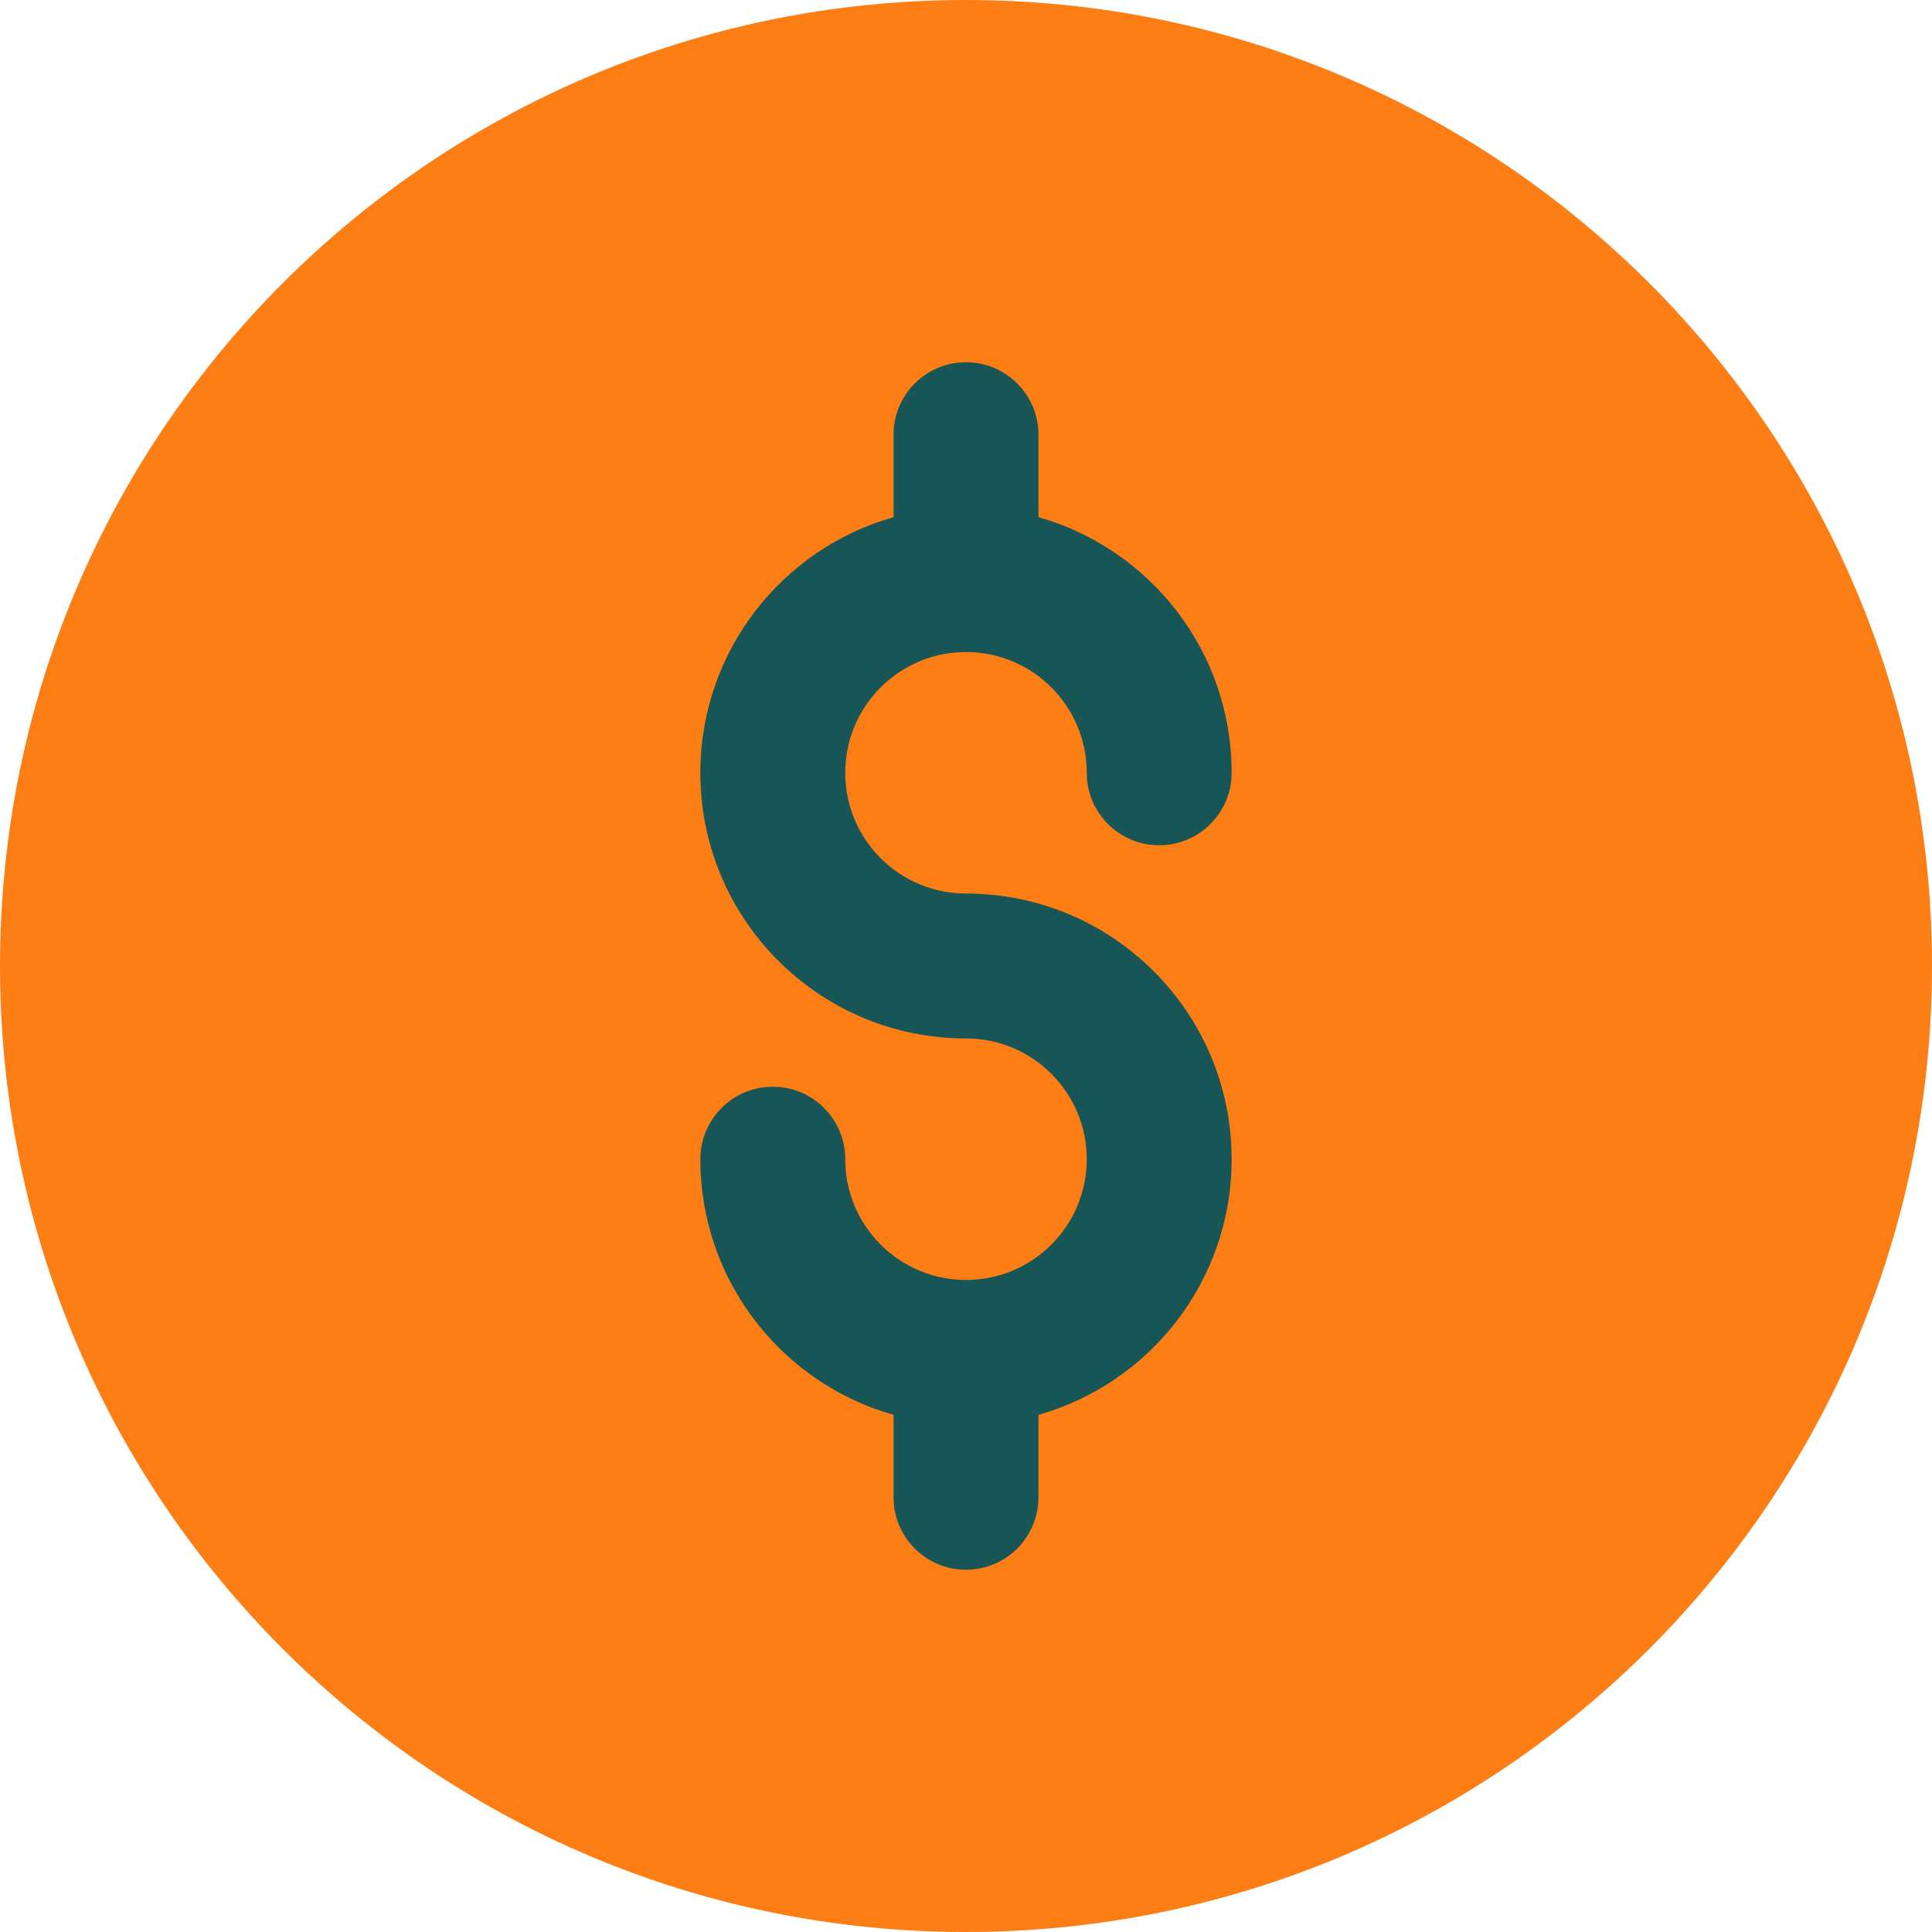
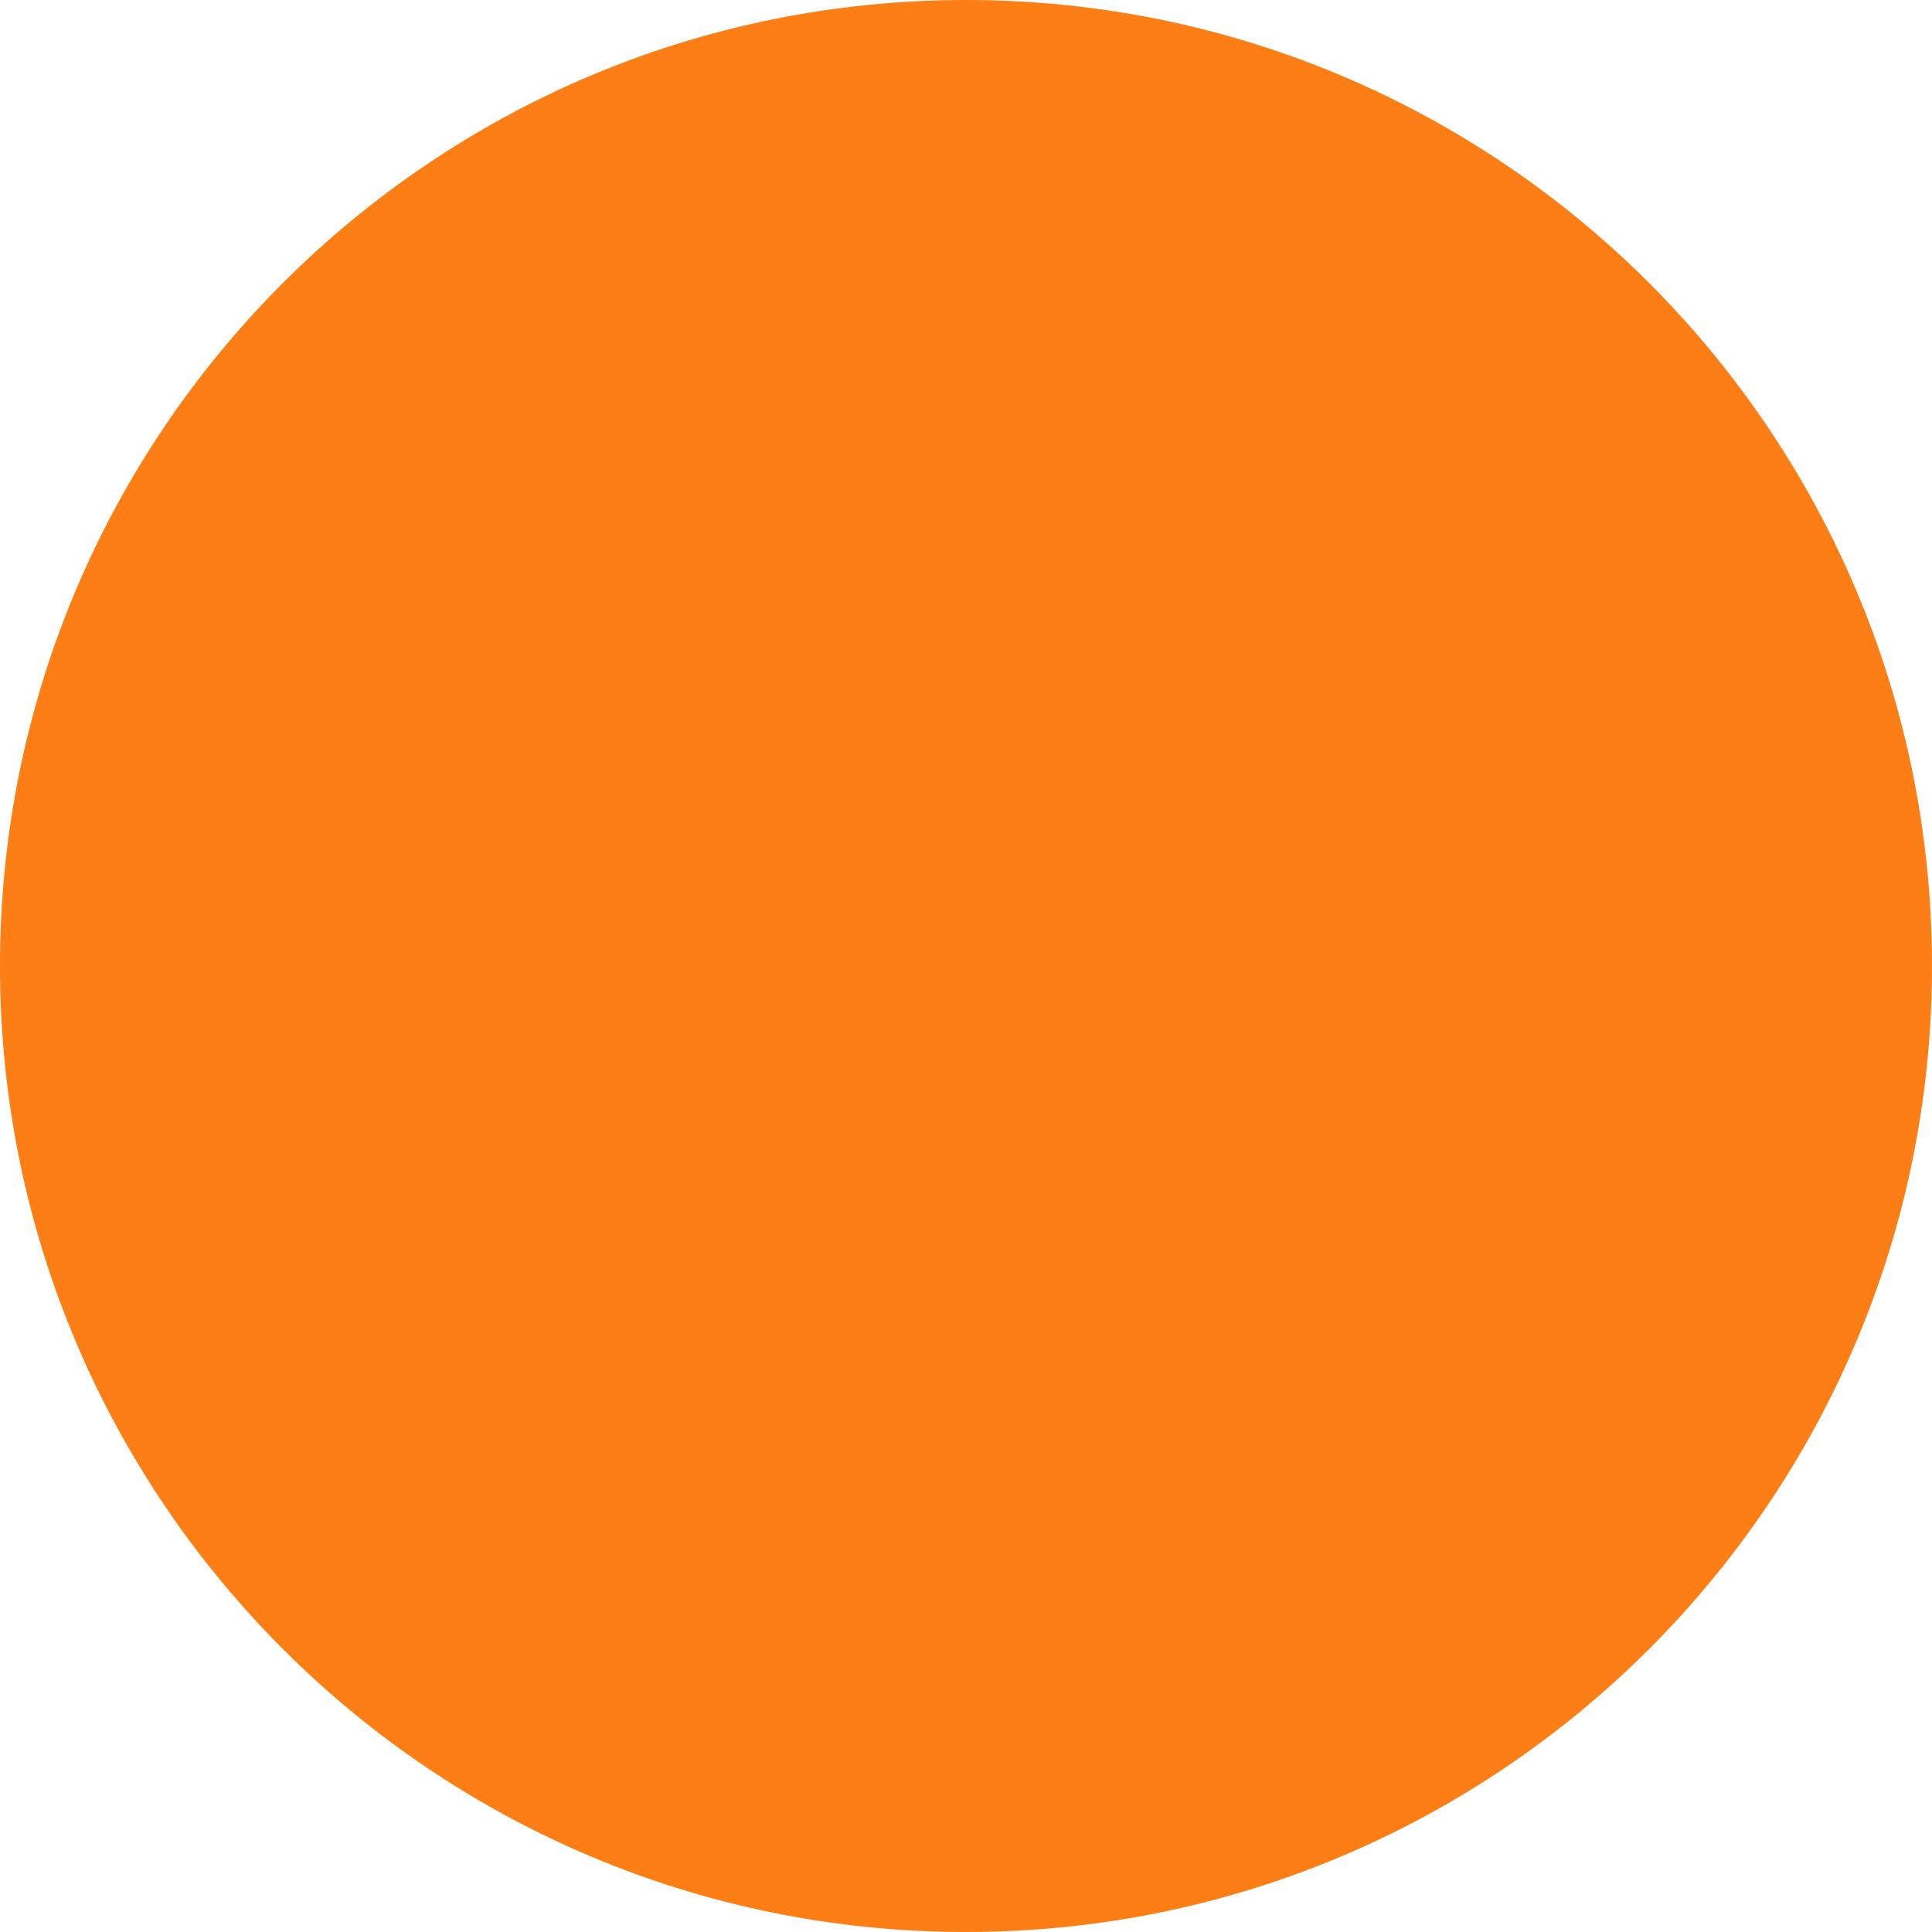
<svg xmlns="http://www.w3.org/2000/svg" width="60" height="60" viewBox="0 0 60 60" fill="none">
  <path d="M60 30C60 46.569 46.569 60 30 60C13.431 60 0 46.569 0 30C0 13.431 13.431 0 30 0C46.569 0 60 13.431 60 30Z" fill="#fd7e14" />
-   <path fill-rule="evenodd" clip-rule="evenodd" d="M30 11.25C31.243 11.25 32.25 12.257 32.25 13.5V16.061C35.713 17.04 38.25 20.224 38.25 24C38.25 25.243 37.243 26.25 36 26.25C34.757 26.25 33.75 25.243 33.75 24C33.75 21.929 32.071 20.25 30 20.25C27.929 20.25 26.25 21.929 26.25 24C26.25 26.071 27.929 27.75 30 27.75C34.556 27.75 38.25 31.444 38.25 36C38.25 39.776 35.713 42.96 32.25 43.939V46.5C32.25 47.743 31.243 48.75 30 48.75C28.757 48.75 27.75 47.743 27.75 46.5V43.939C24.287 42.96 21.75 39.776 21.75 36C21.75 34.757 22.757 33.75 24 33.75C25.243 33.75 26.25 34.757 26.25 36C26.25 38.071 27.929 39.75 30 39.75C32.071 39.75 33.75 38.071 33.75 36C33.75 33.929 32.071 32.25 30 32.25C25.444 32.25 21.75 28.556 21.75 24C21.75 20.224 24.287 17.04 27.75 16.061V13.5C27.75 12.257 28.757 11.25 30 11.25Z" fill="#175557" />
</svg>